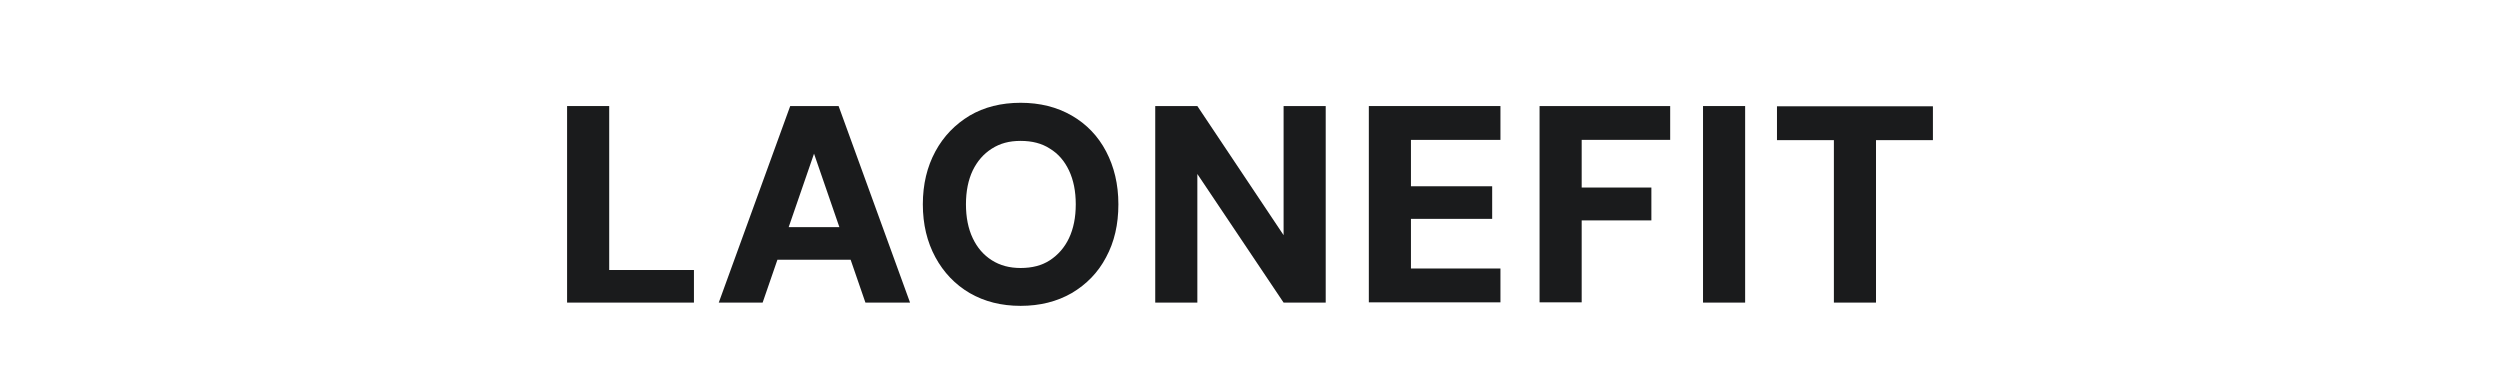
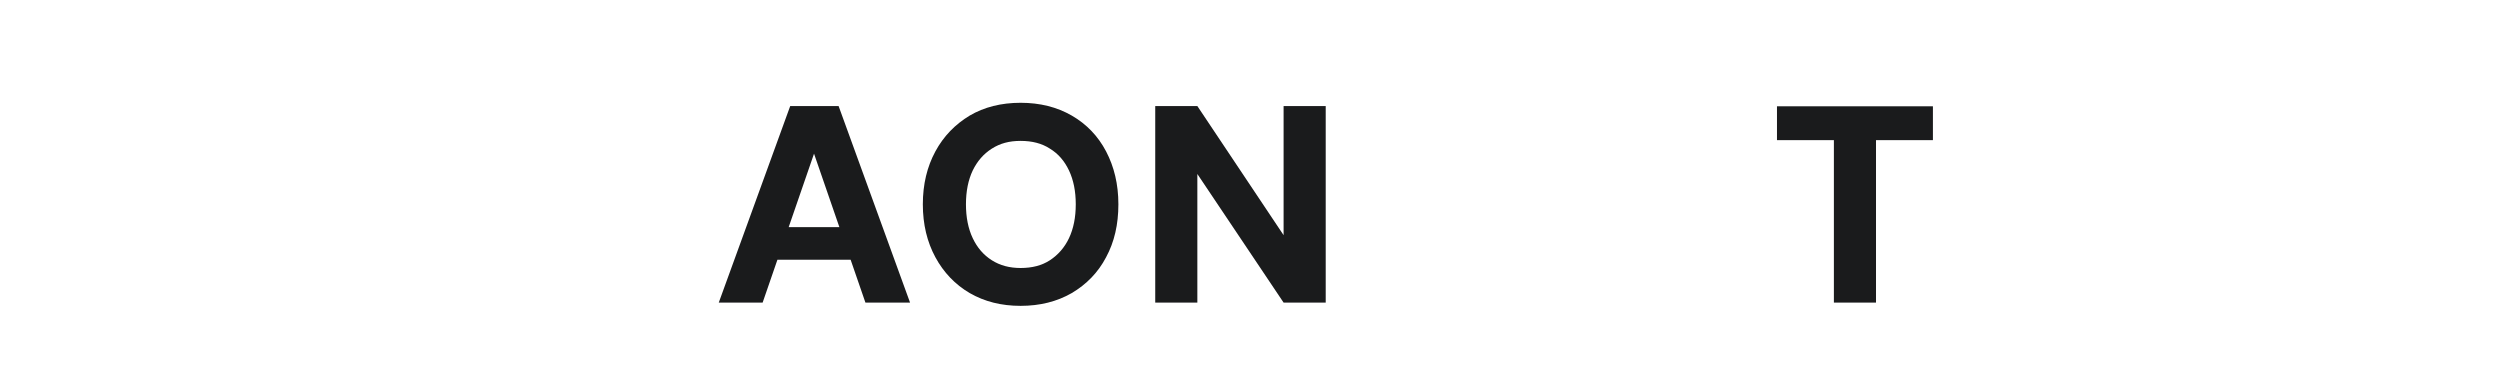
<svg xmlns="http://www.w3.org/2000/svg" version="1.1" viewBox="0 0 997.2 153.3">
  <defs>
    <style>
      .cls-1 {
        fill: #1a1b1c;
      }
    </style>
  </defs>
  <g>
    <g id="Camada_1">
      <g>
-         <path class="cls-1" d="M226.2,120.7V42.3h16.8v65.4h33.8v13h-50.6Z" />
        <path class="cls-1" d="M286.7,120.7l28.5-78.4h19.3l28.5,78.4h-17.8l-20.5-59.4-20.5,59.4h-17.6ZM299.2,103.6l4.5-13h41.1l4.4,13h-49.9Z" />
        <path class="cls-1" d="M407.1,122c-7.7,0-14.4-1.7-20.3-5.1-5.8-3.4-10.4-8.2-13.7-14.3-3.3-6.1-5-13.1-5-21.1s1.7-15,5-21.1c3.3-6.1,7.9-10.8,13.7-14.3,5.8-3.4,12.6-5.1,20.3-5.1s14.5,1.7,20.4,5.1c5.9,3.4,10.5,8.2,13.7,14.3,3.2,6.1,4.9,13.1,4.9,21.1s-1.6,15-4.9,21.1c-3.2,6.1-7.8,10.8-13.7,14.3-5.9,3.4-12.7,5.1-20.4,5.1ZM407.1,106.9c4.6,0,8.5-1,11.7-3.1,3.2-2.1,5.8-5,7.6-8.8,1.8-3.8,2.7-8.3,2.7-13.5s-.9-9.7-2.7-13.5c-1.8-3.8-4.3-6.7-7.6-8.7-3.2-2.1-7.1-3.1-11.7-3.1s-8.2,1-11.5,3.1c-3.3,2.1-5.8,5-7.6,8.7-1.8,3.8-2.7,8.3-2.7,13.5s.9,9.7,2.7,13.5c1.8,3.8,4.3,6.7,7.6,8.8,3.3,2.1,7.1,3.1,11.5,3.1Z" />
        <path class="cls-1" d="M460.8,120.7V42.3h16.8l34.4,51.5v-51.5h16.8v78.4h-16.8l-34.4-51.3v51.3h-16.8Z" />
-         <path class="cls-1" d="M546,120.7V42.3h52.5v13.5h-35.7v18.5h32.4v13h-32.4v19.8h35.7v13.5h-52.5Z" />
-         <path class="cls-1" d="M614.1,120.7V42.3h52.1v13.5h-35.3v19h27.8v13.1h-27.8v32.7h-16.8Z" />
-         <path class="cls-1" d="M679.3,120.7V42.3h16.8v78.4h-16.8Z" />
        <path class="cls-1" d="M731.5,120.7V55.9h-22.7v-13.5h62.2v13.5h-22.7v64.8h-16.8Z" />
      </g>
    </g>
  </g>
</svg>